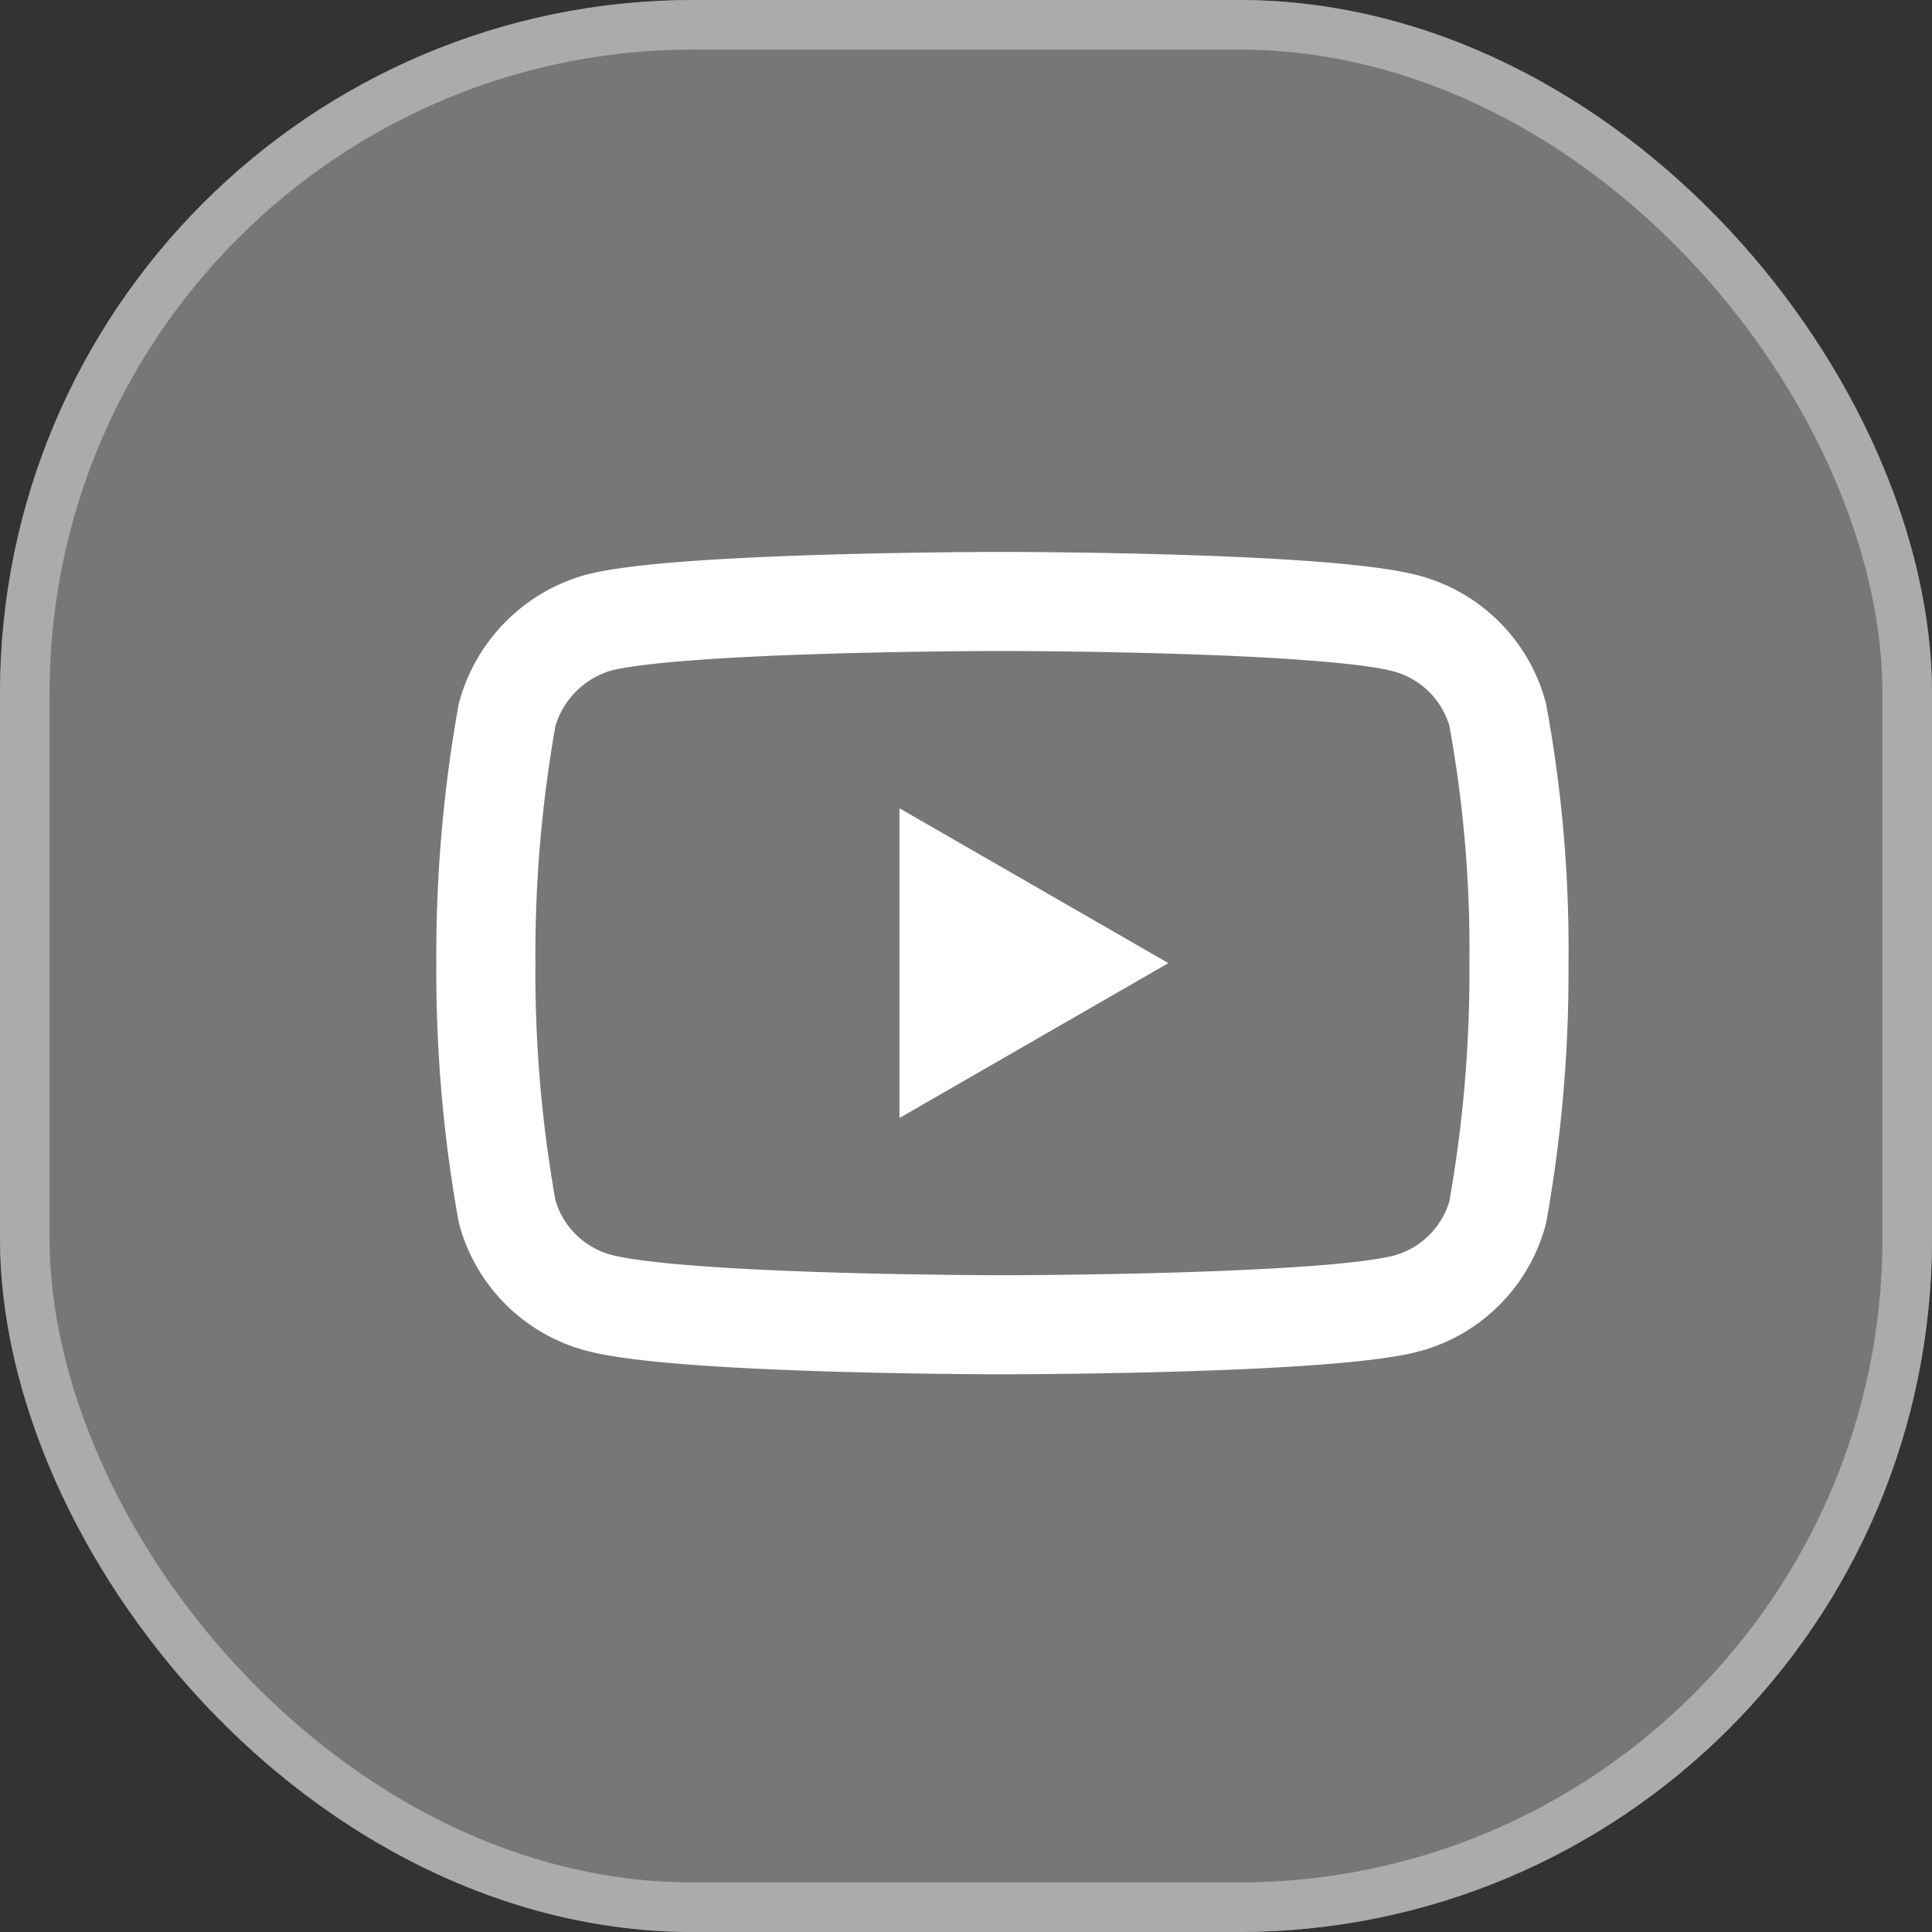
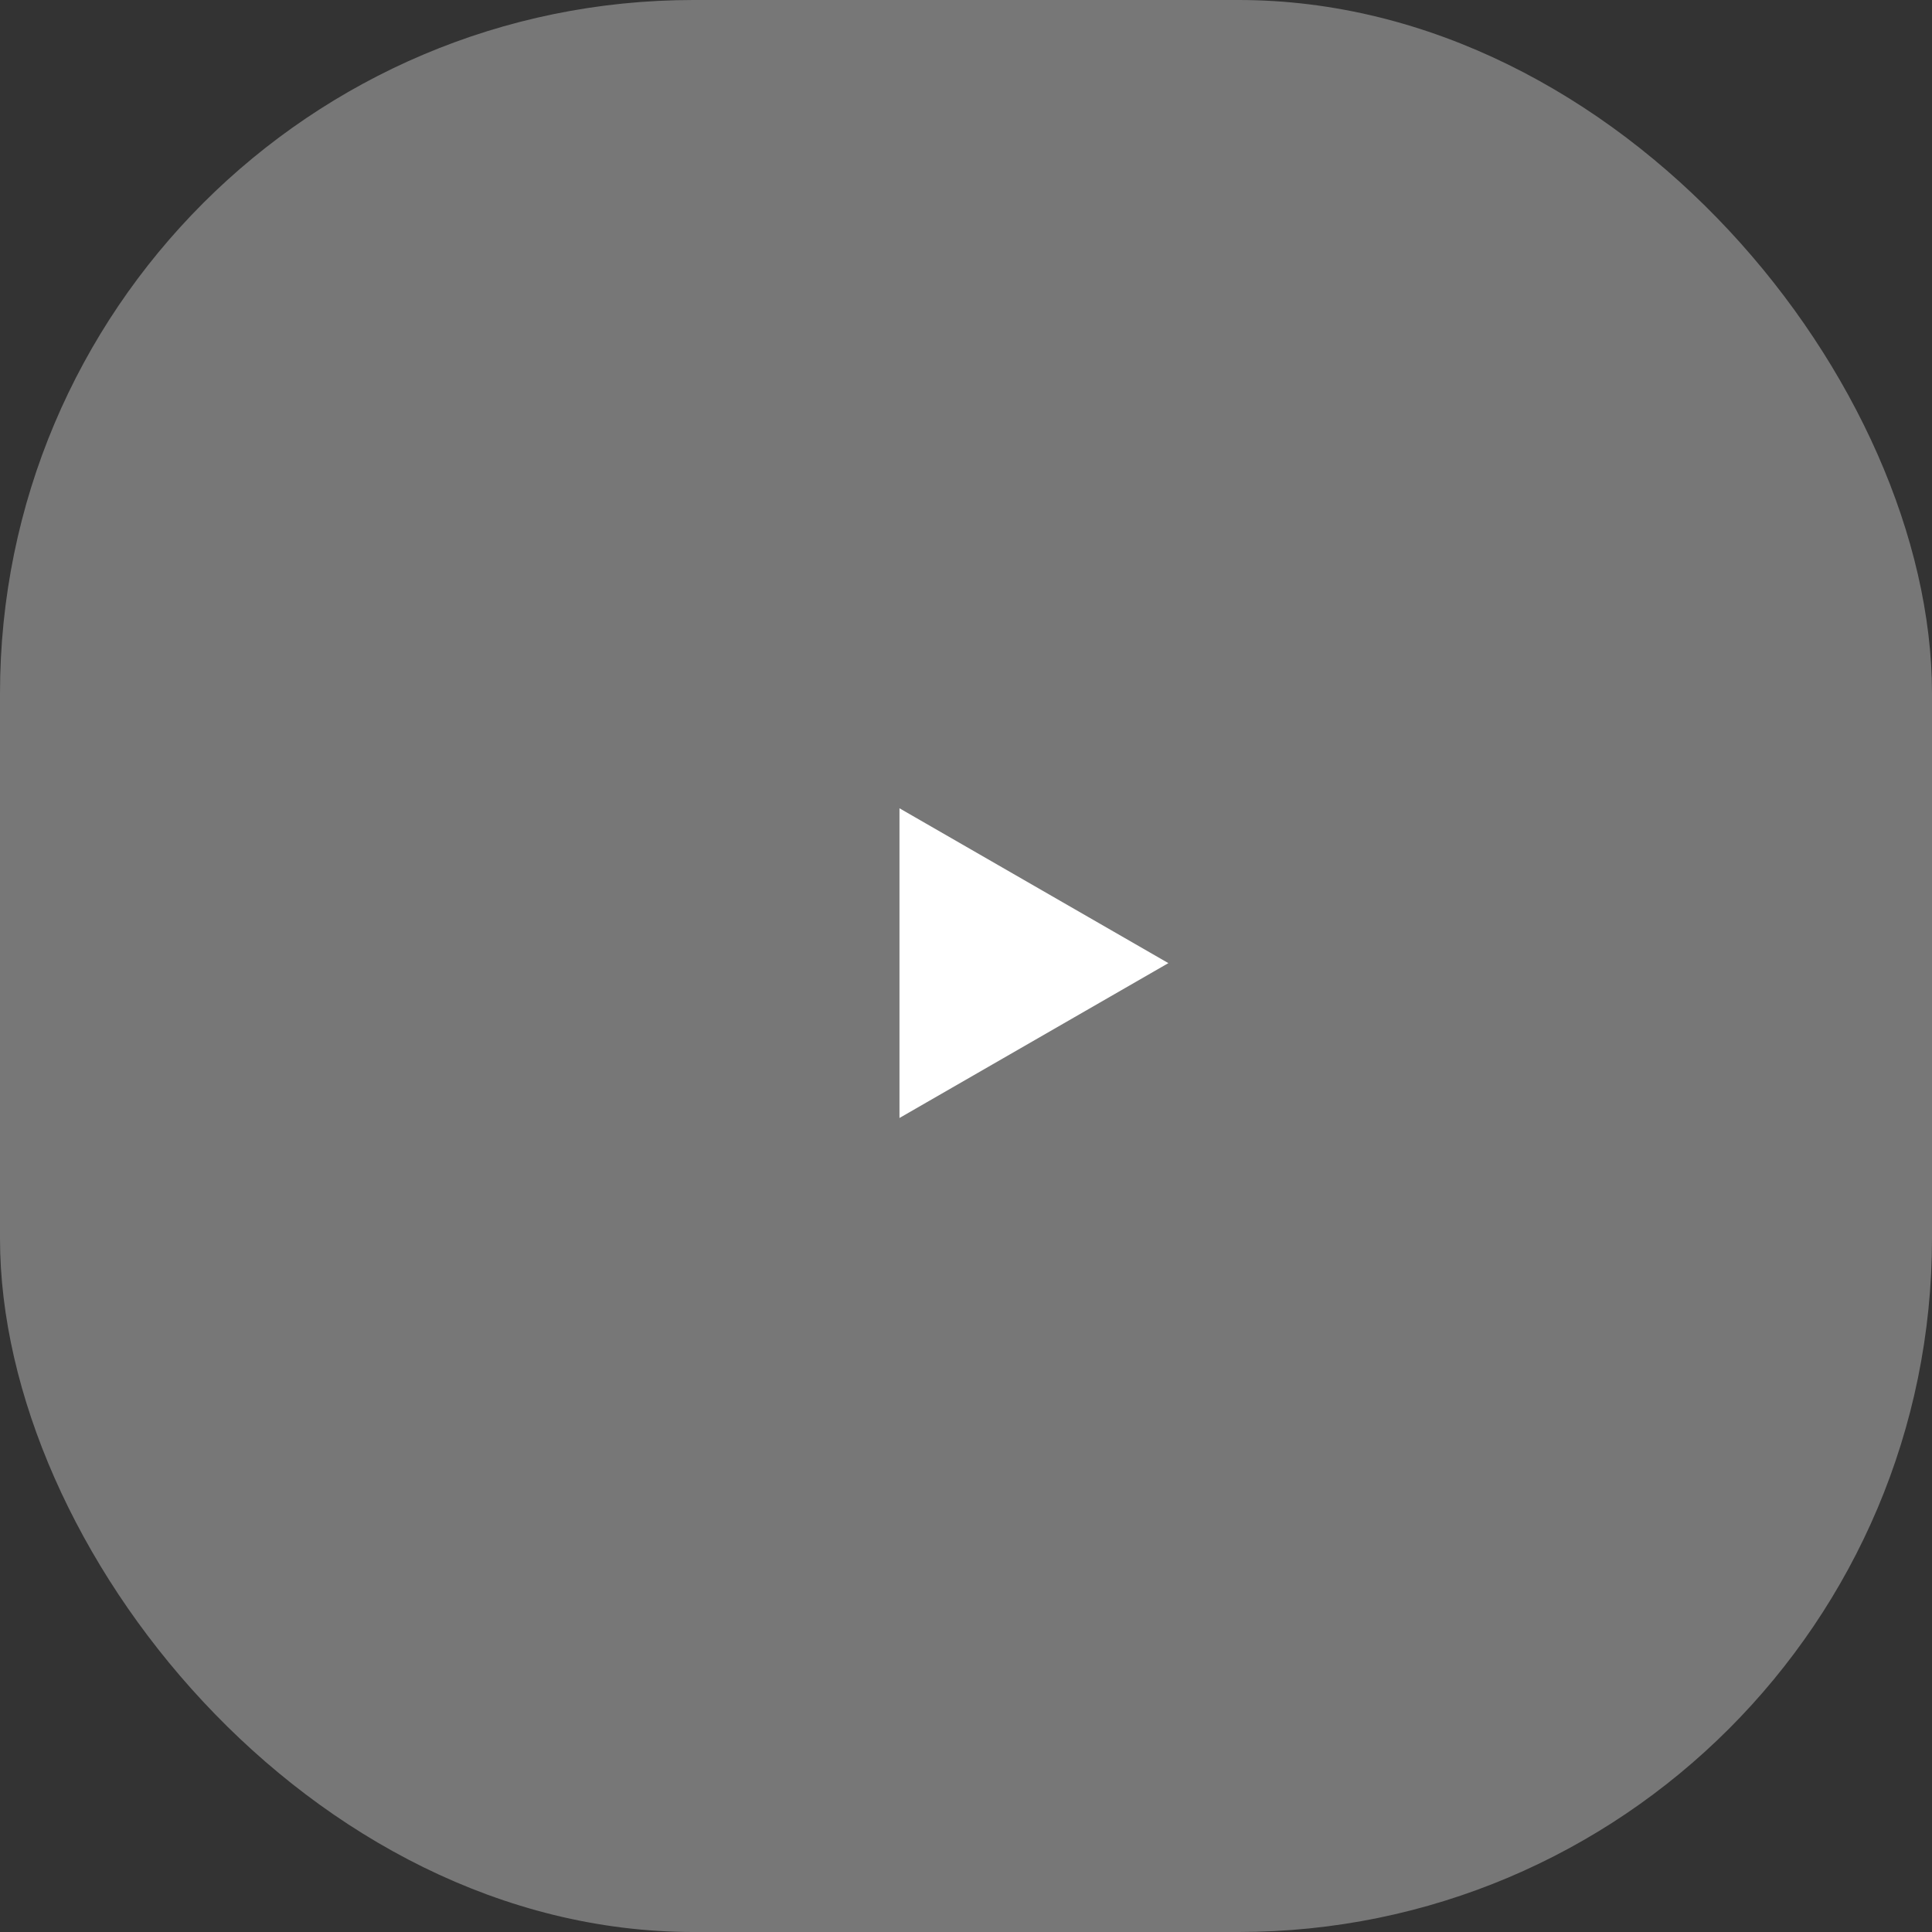
<svg xmlns="http://www.w3.org/2000/svg" width="39" height="39" viewBox="0 0 39 39">
  <rect x="0" y="0" width="39" height="39" fill="#333333" stroke="none" />
  <g id="Group_14" data-name="Group 14" transform="translate(-1441 -2647)">
    <g id="Rectangle_12" data-name="Rectangle 12" transform="translate(1441 2647)" fill="#777" stroke="#aaabab" stroke-width="1">
      <rect width="39" height="39" rx="14" stroke="none" />
-       <rect x=".5" y=".5" width="38" height="38" rx="13.5" fill="none" />
    </g>
    <g id="youtube" transform="translate(1450.808 2659.141)">
-       <path id="Path_24" data-name="Path 24" d="M20.425 2.285A2.613 2.613 0 0018.587.447C16.955 0 10.427 0 10.427 0S3.9 0 2.267.43A2.666 2.666 0 00.429 2.285 27.532 27.532 0 000 7.3a27.431 27.431 0 00.429 5.016 2.613 2.613 0 001.838 1.838c1.649.447 8.16.447 8.16.447s6.528 0 8.16-.43a2.613 2.613 0 001.838-1.838 27.533 27.533 0 00.429-5.016 26.133 26.133 0 00-.429-5.032zm0 0" fill="none" stroke="#fff" stroke-width="2" />
      <path id="Path_25" data-name="Path 25" d="M204.969 108.737l5.428-3.126-5.428-3.126zm0 0" transform="translate(-196.62 -98.31)" fill="#fff" />
    </g>
  </g>
</svg>